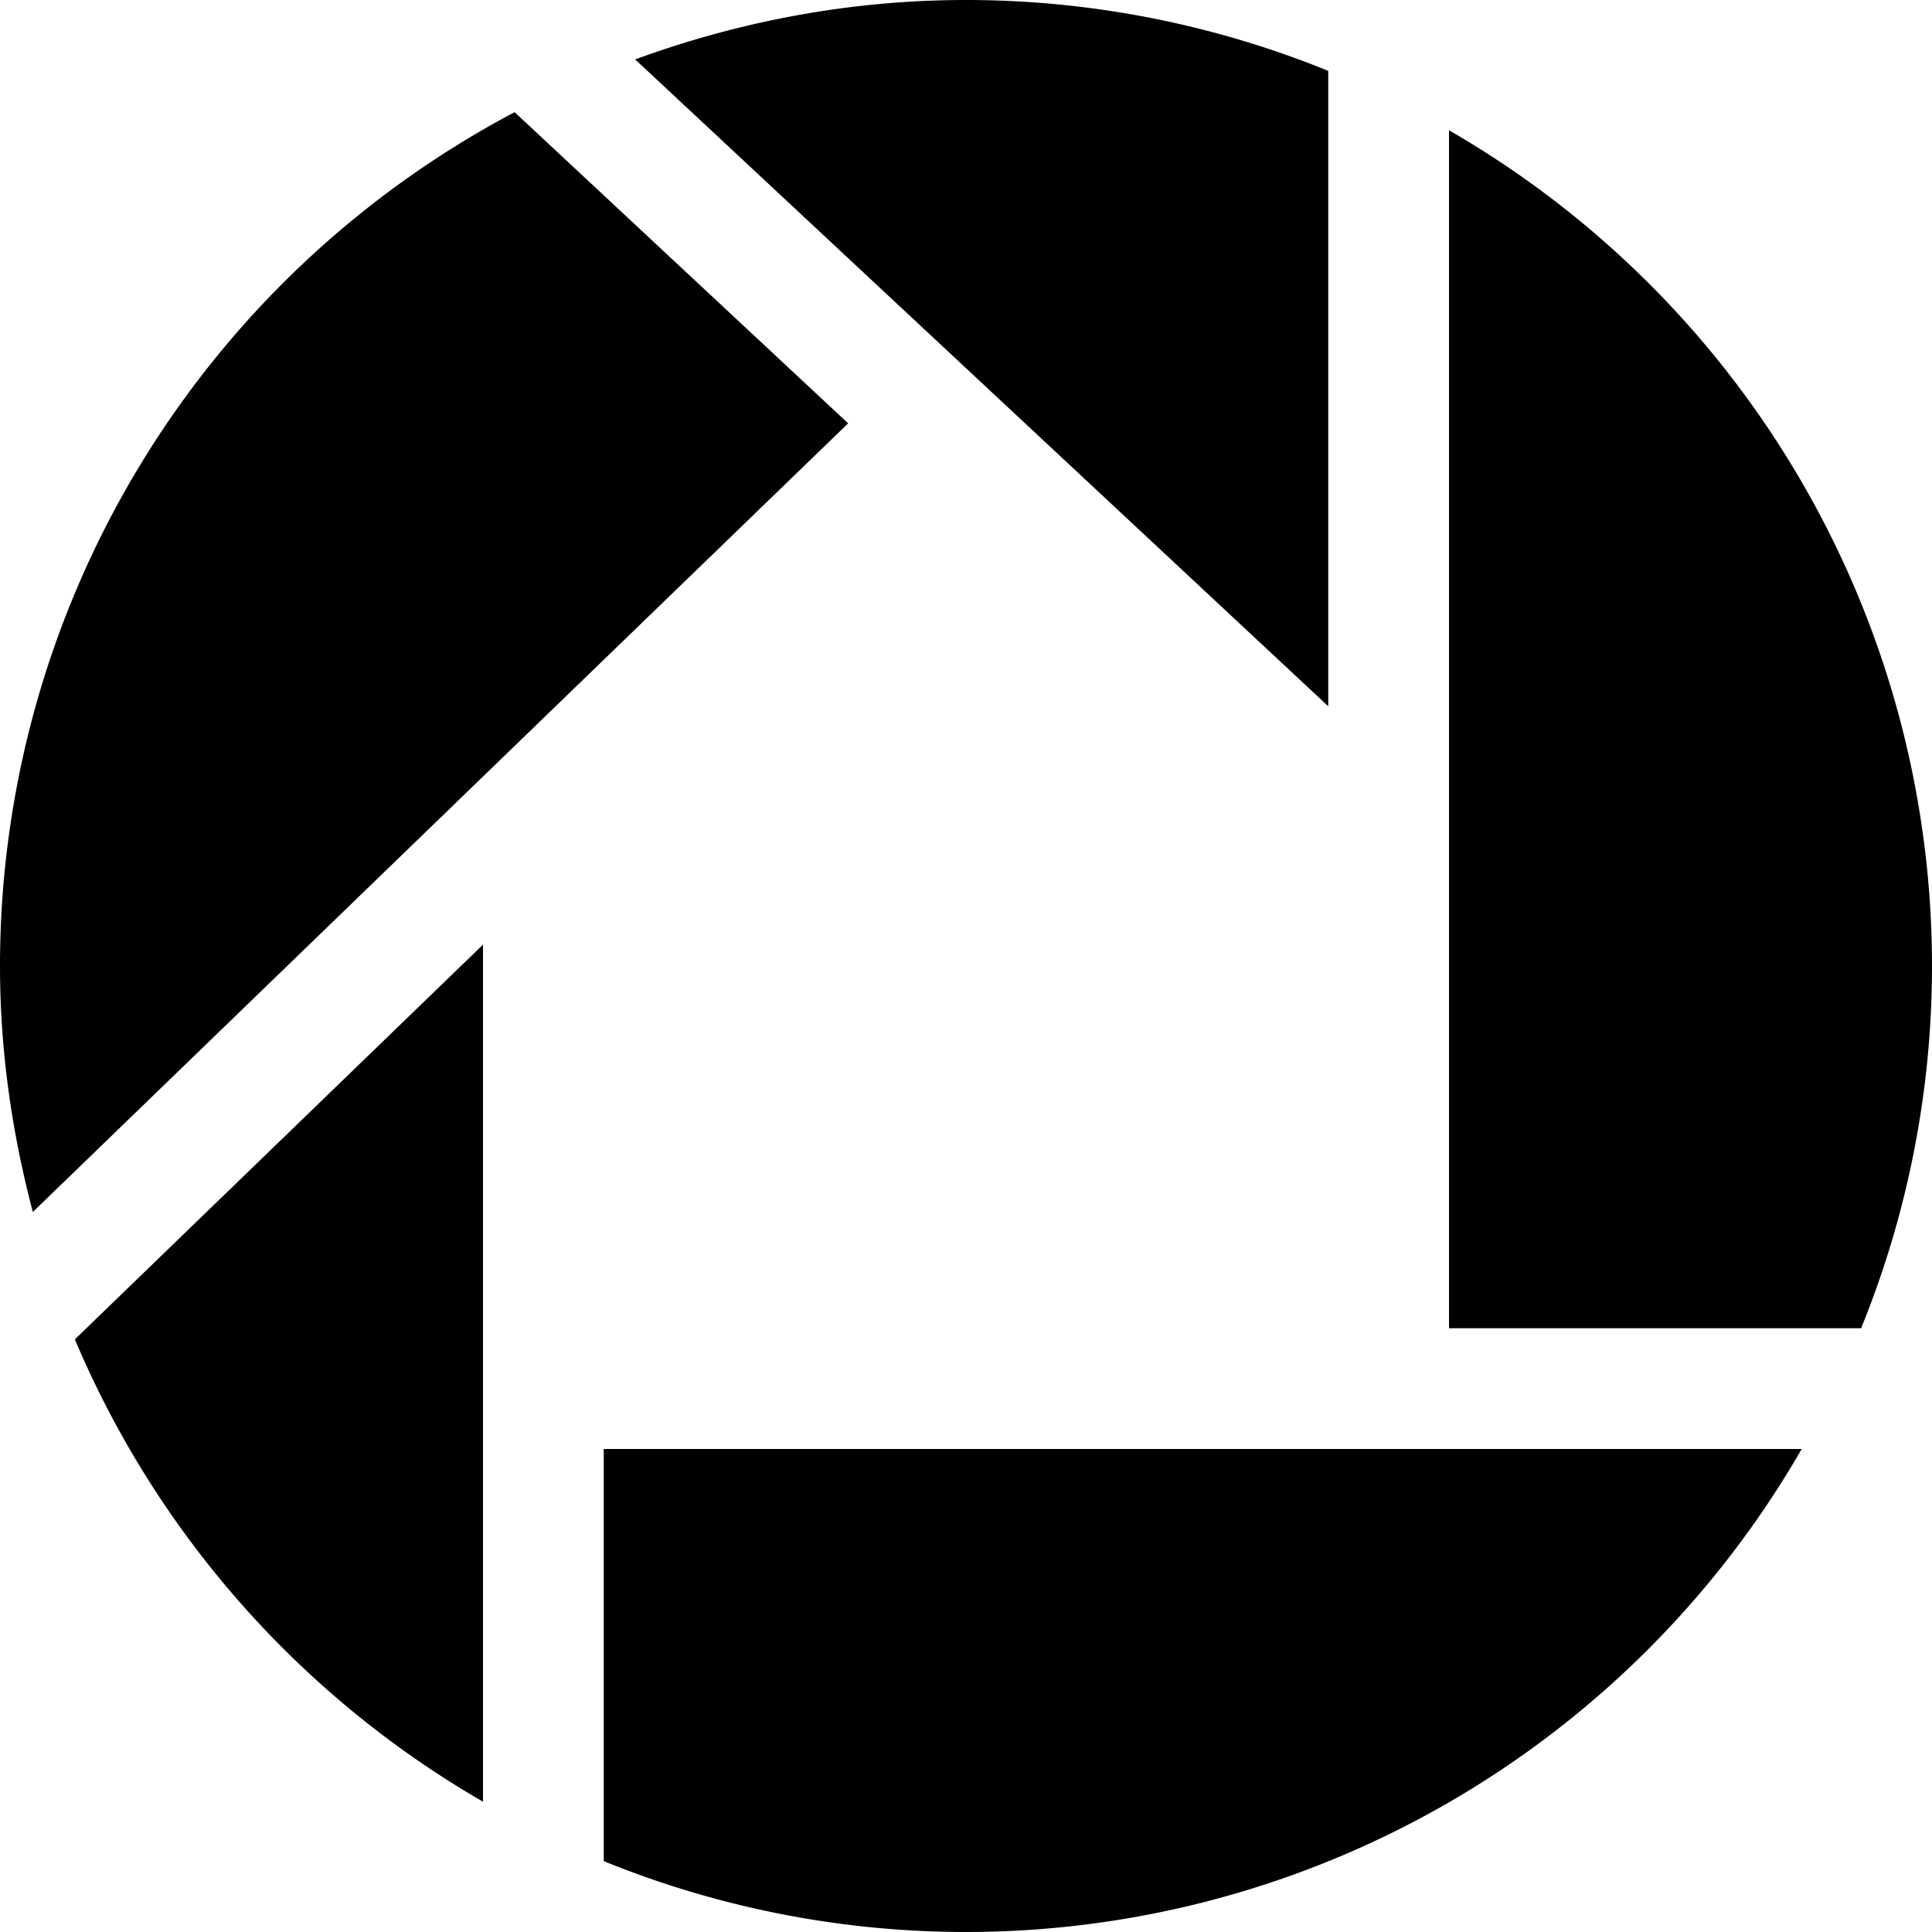
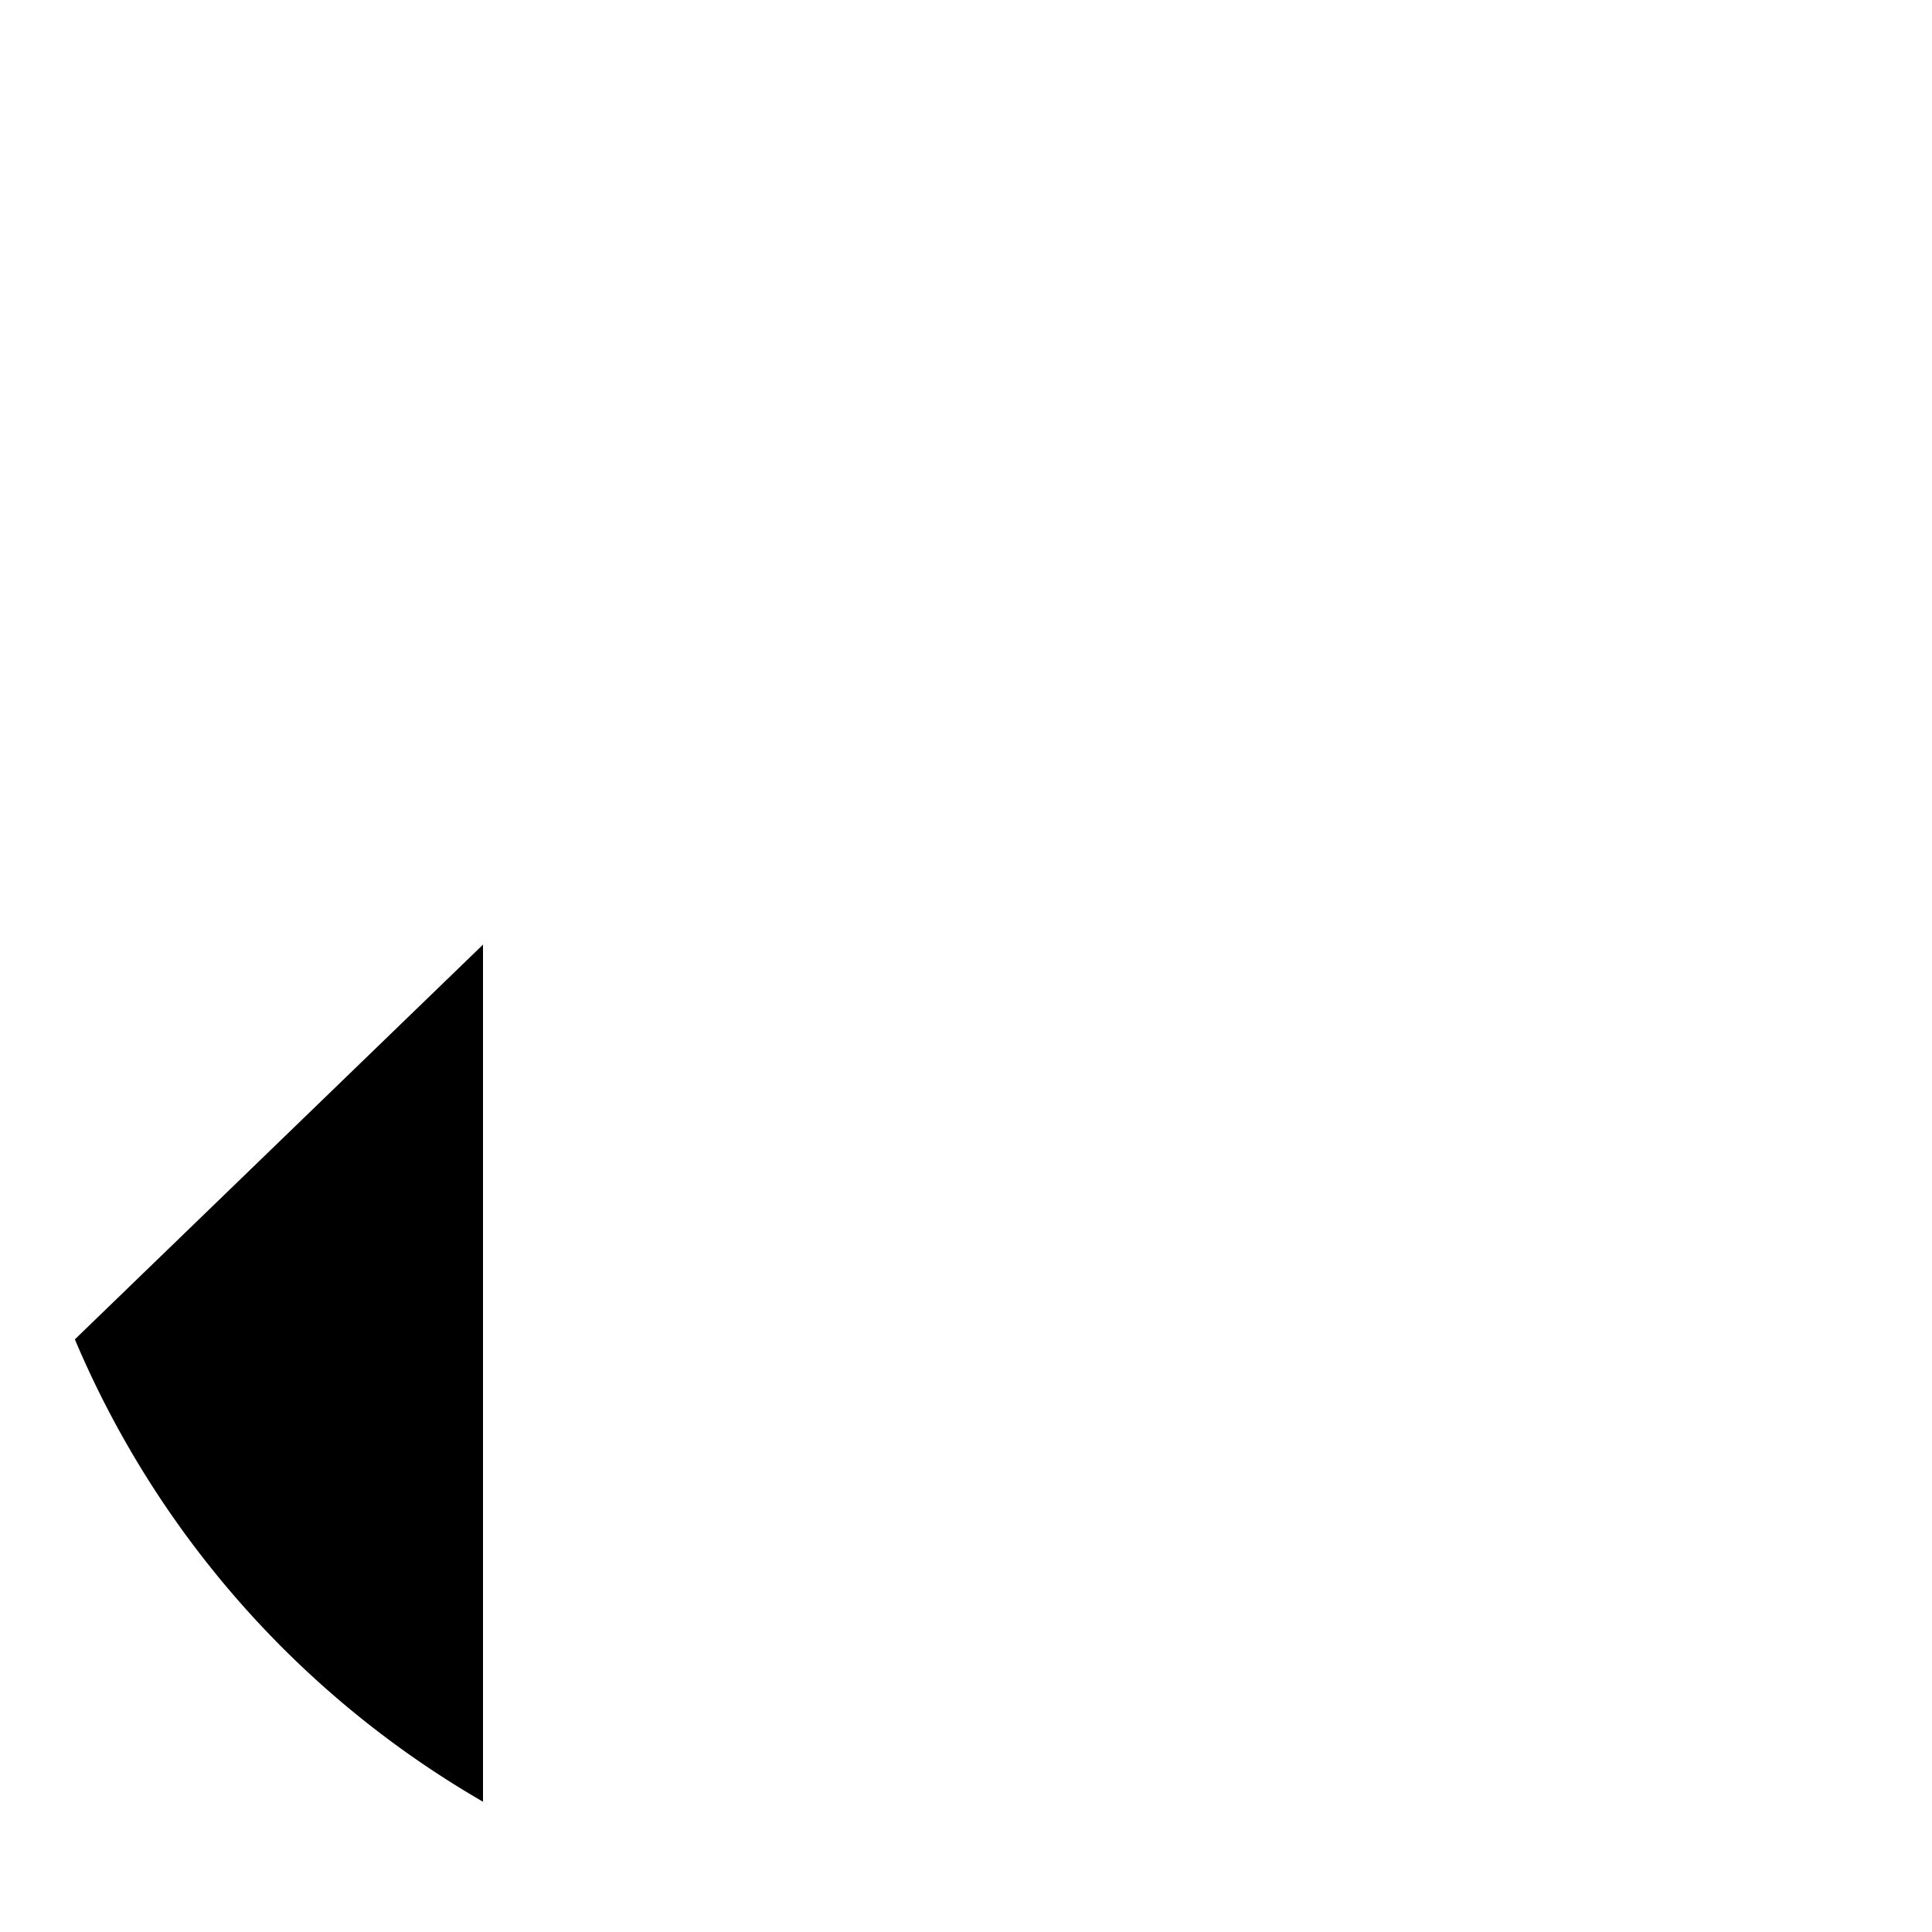
<svg xmlns="http://www.w3.org/2000/svg" version="1.1" id="Layer_1" x="0px" y="0px" viewBox="0 0 16 16" xml:space="preserve">
-   <path d="M12 1.079V11h3.413A7.96 7.96 0 0 0 16 8a7.99 7.99 0 0 0-4-6.921z" />
-   <path d="M11 .587A7.96 7.96 0 0 0 8 0c-.964 0-1.884.179-2.74.492L11 5.849V.587z" />
-   <path d="M5 15.413A7.96 7.96 0 0 0 8 16a7.99 7.99 0 0 0 6.921-4H5v3.413z" />
-   <path d="M4.262.929A7.997 7.997 0 0 0 0 8c0 .705.1 1.386.272 2.037l6.752-6.531L4.262.929z" />
  <path d="M4 14.921V7.823L.62 11.092A8.031 8.031 0 0 0 4 14.921z" />
</svg>